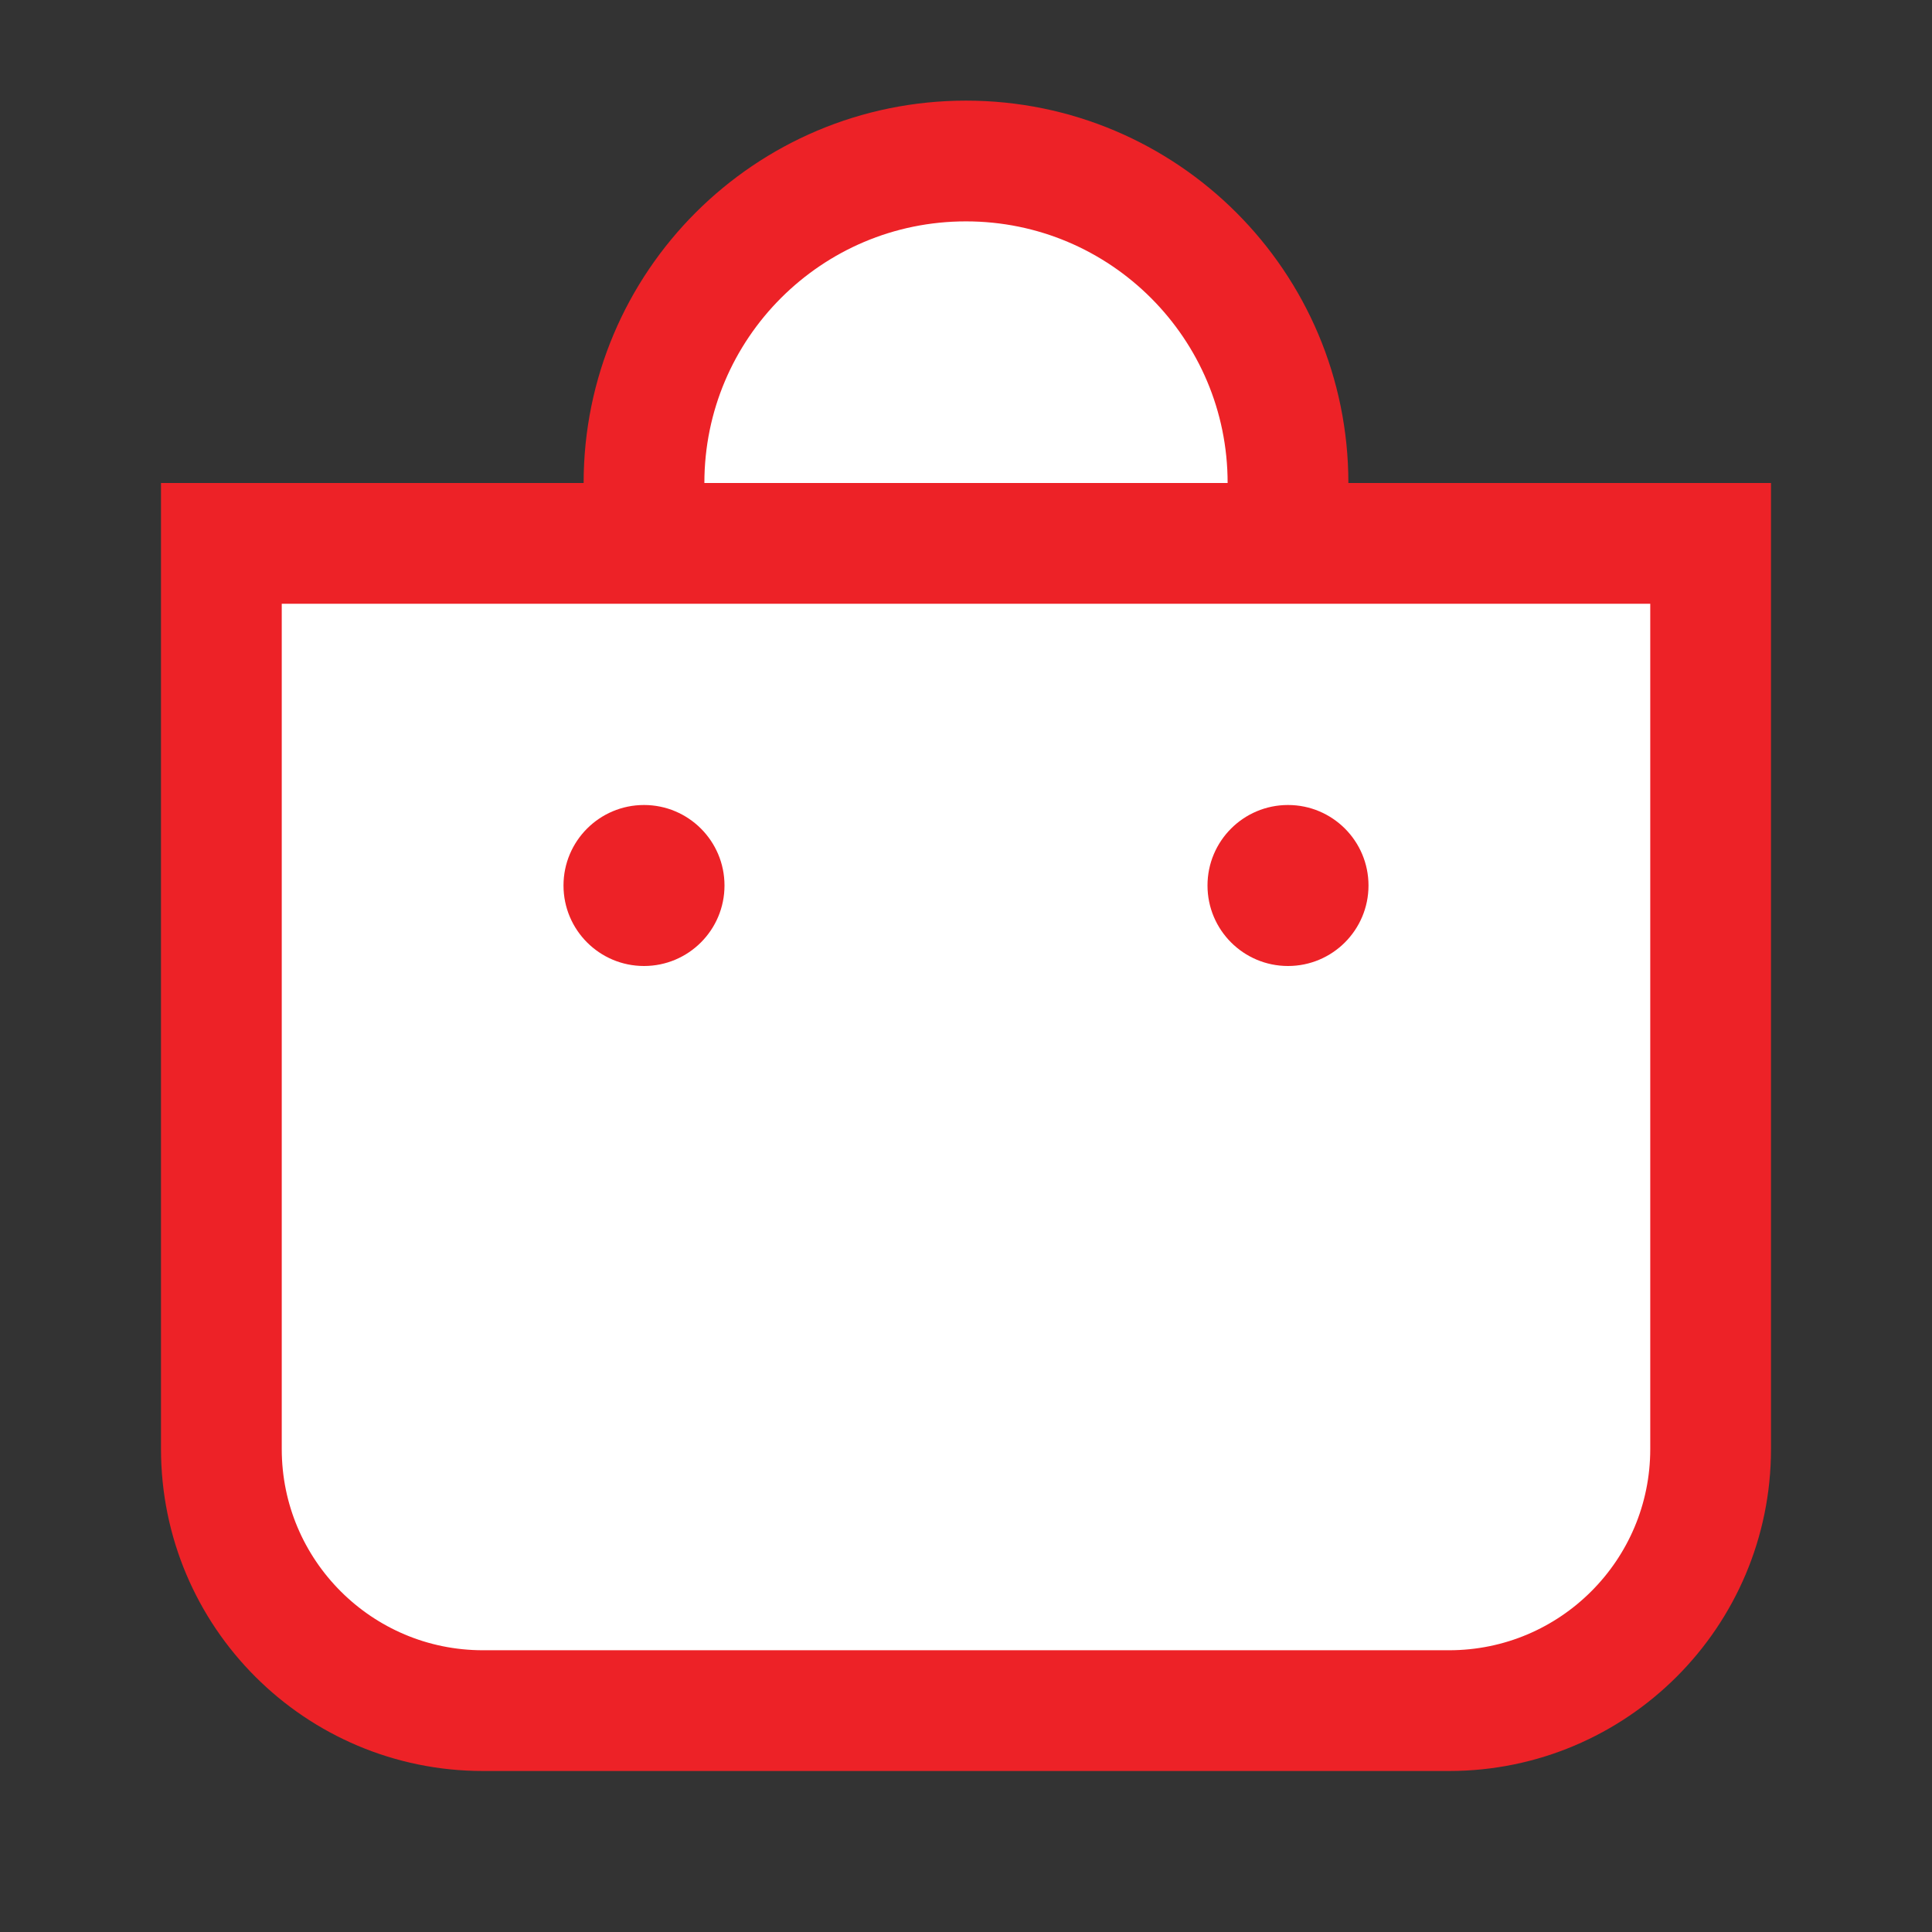
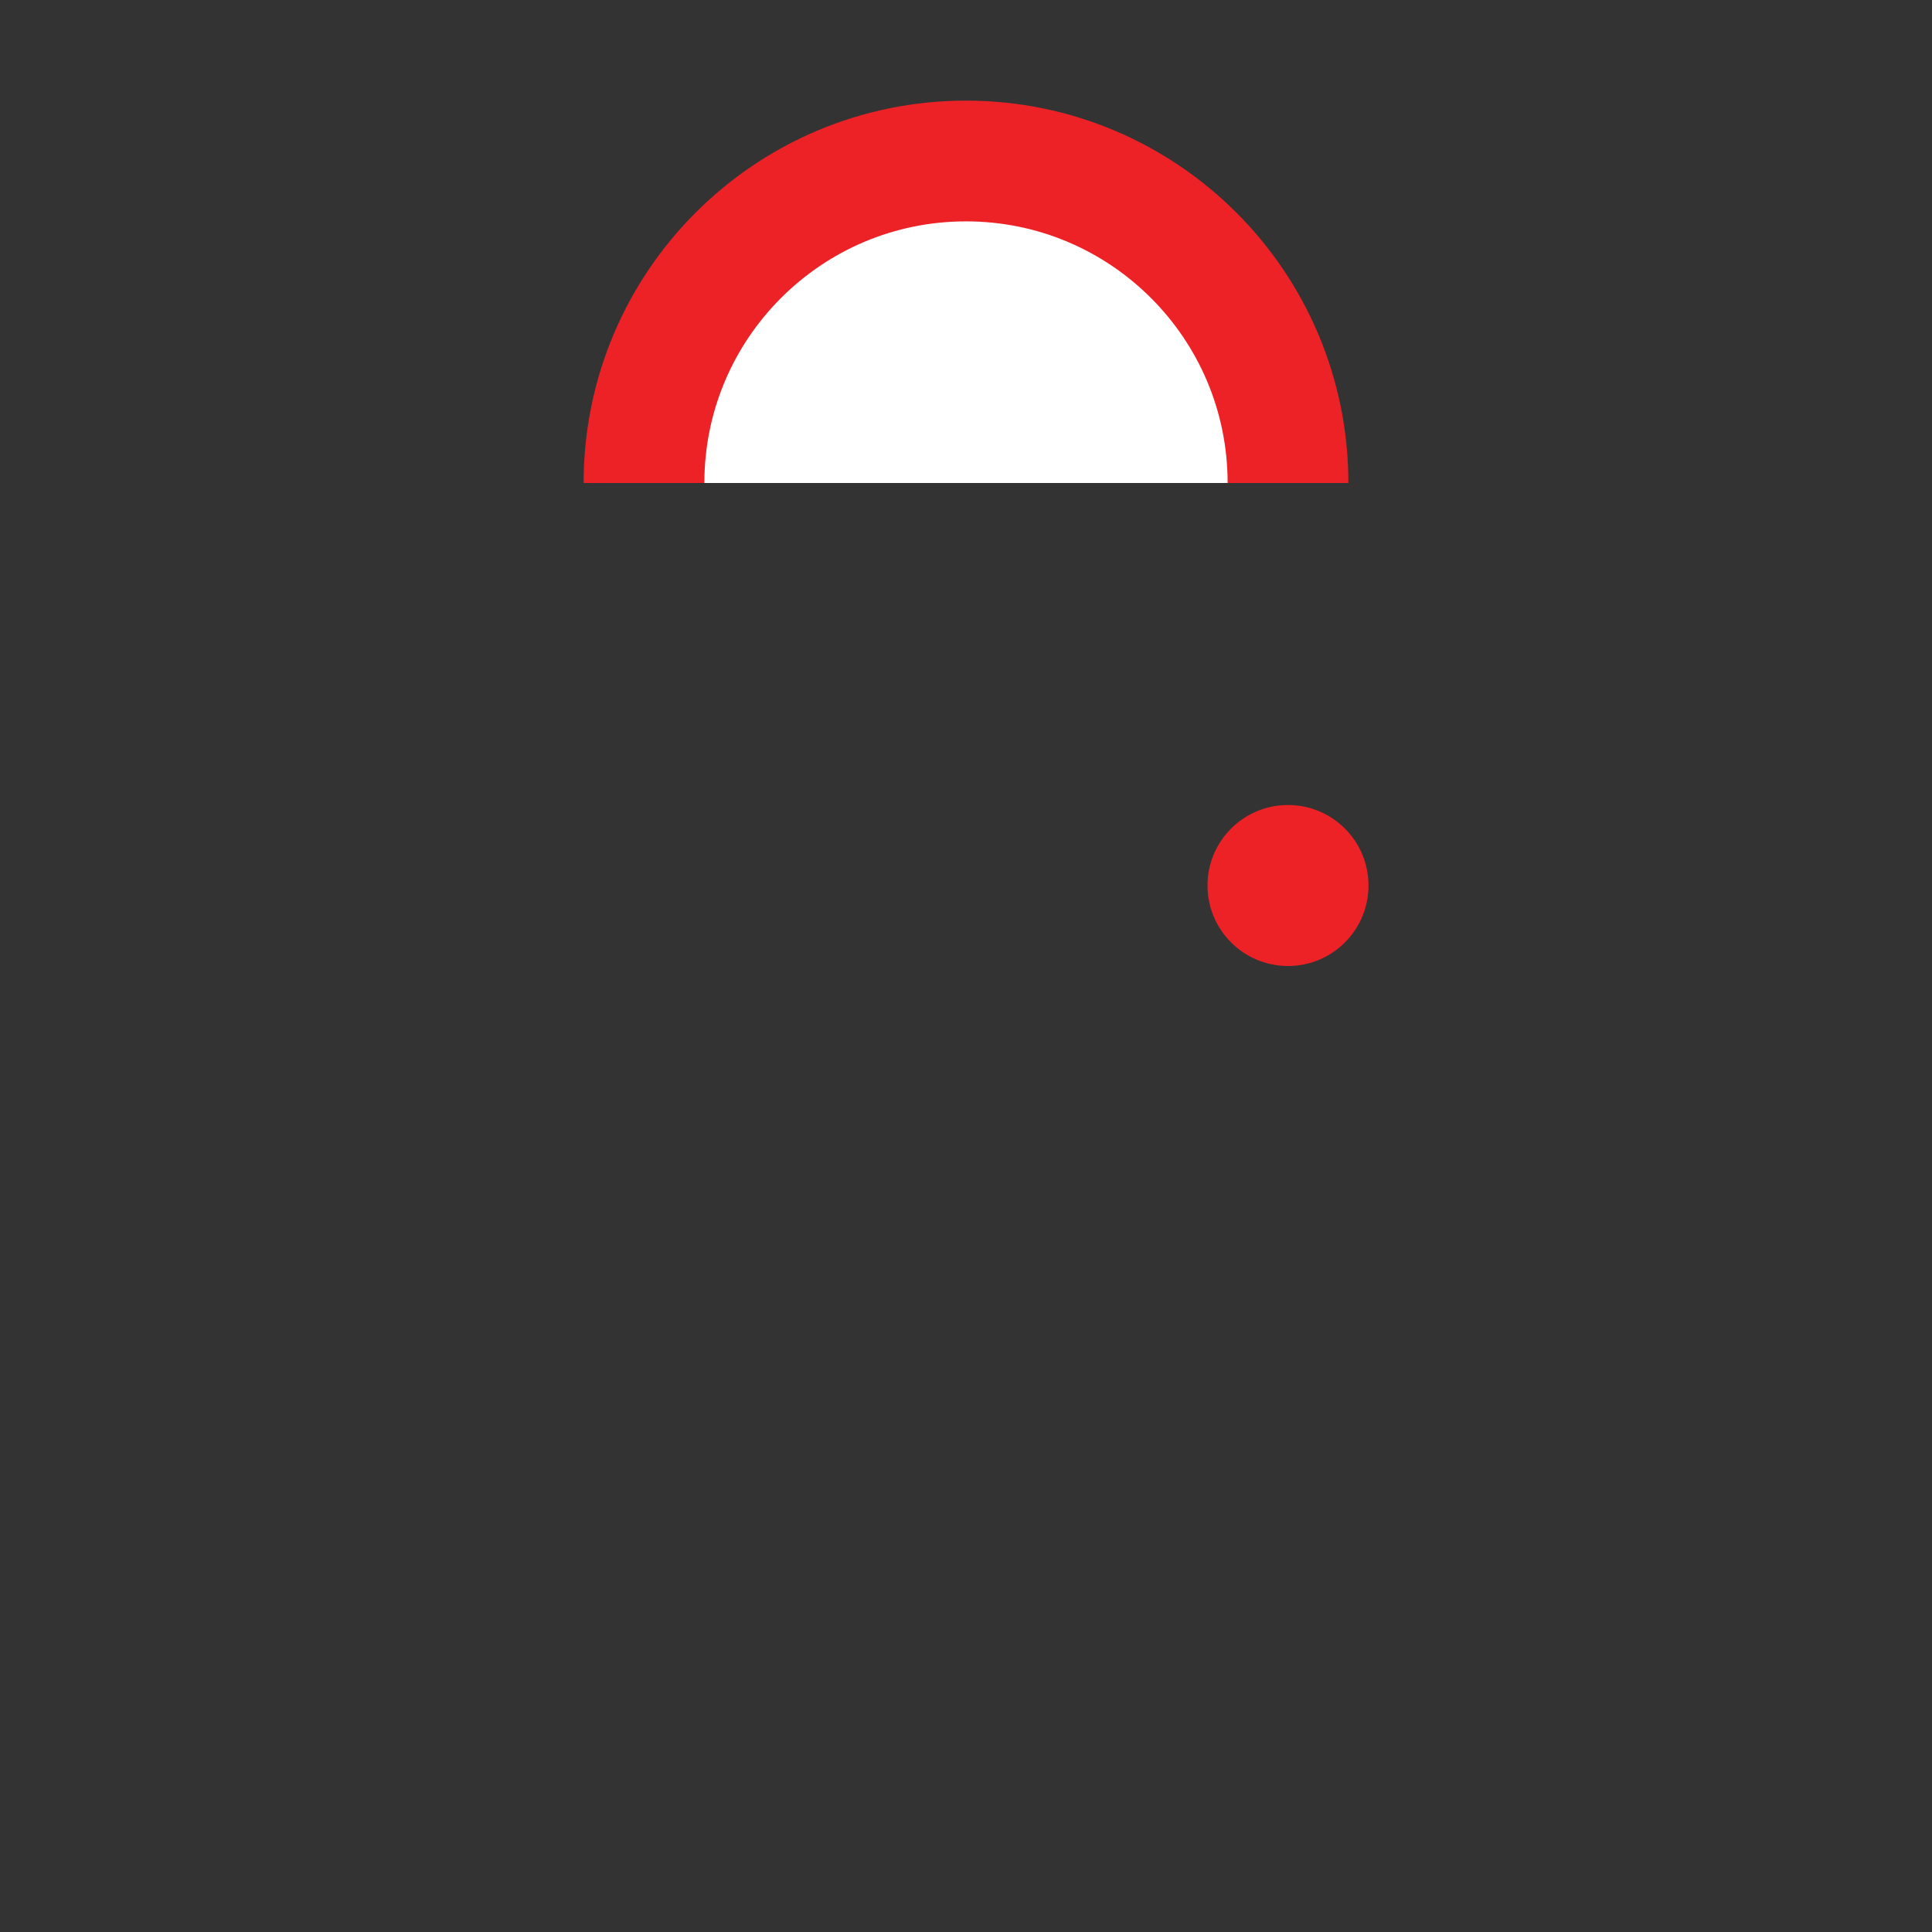
<svg xmlns="http://www.w3.org/2000/svg" width="24" height="24" viewBox="0 0 24 24" fill="none">
  <rect x="0" y="0" width="24" height="24" fill="#333333" stroke="none" />
  <path d="M16 6C16 3.791 14.209 2 12 2C9.791 2 8 3.791 8 6" stroke="#ed2227" stroke-width="1.5" fill="#ffffff" />
-   <path d="M2.75 6.75H21.25V18C21.25 19.795 19.795 21.25 18 21.25H6C4.205 21.25 2.75 19.795 2.75 18V6.75Z" stroke="#ed2227" stroke-width="1.5" fill="#ffffff" />
-   <circle cx="8" cy="11" r="1" fill="#ed2227" />
  <circle cx="16" cy="11" r="1" fill="#ed2227" />
</svg>